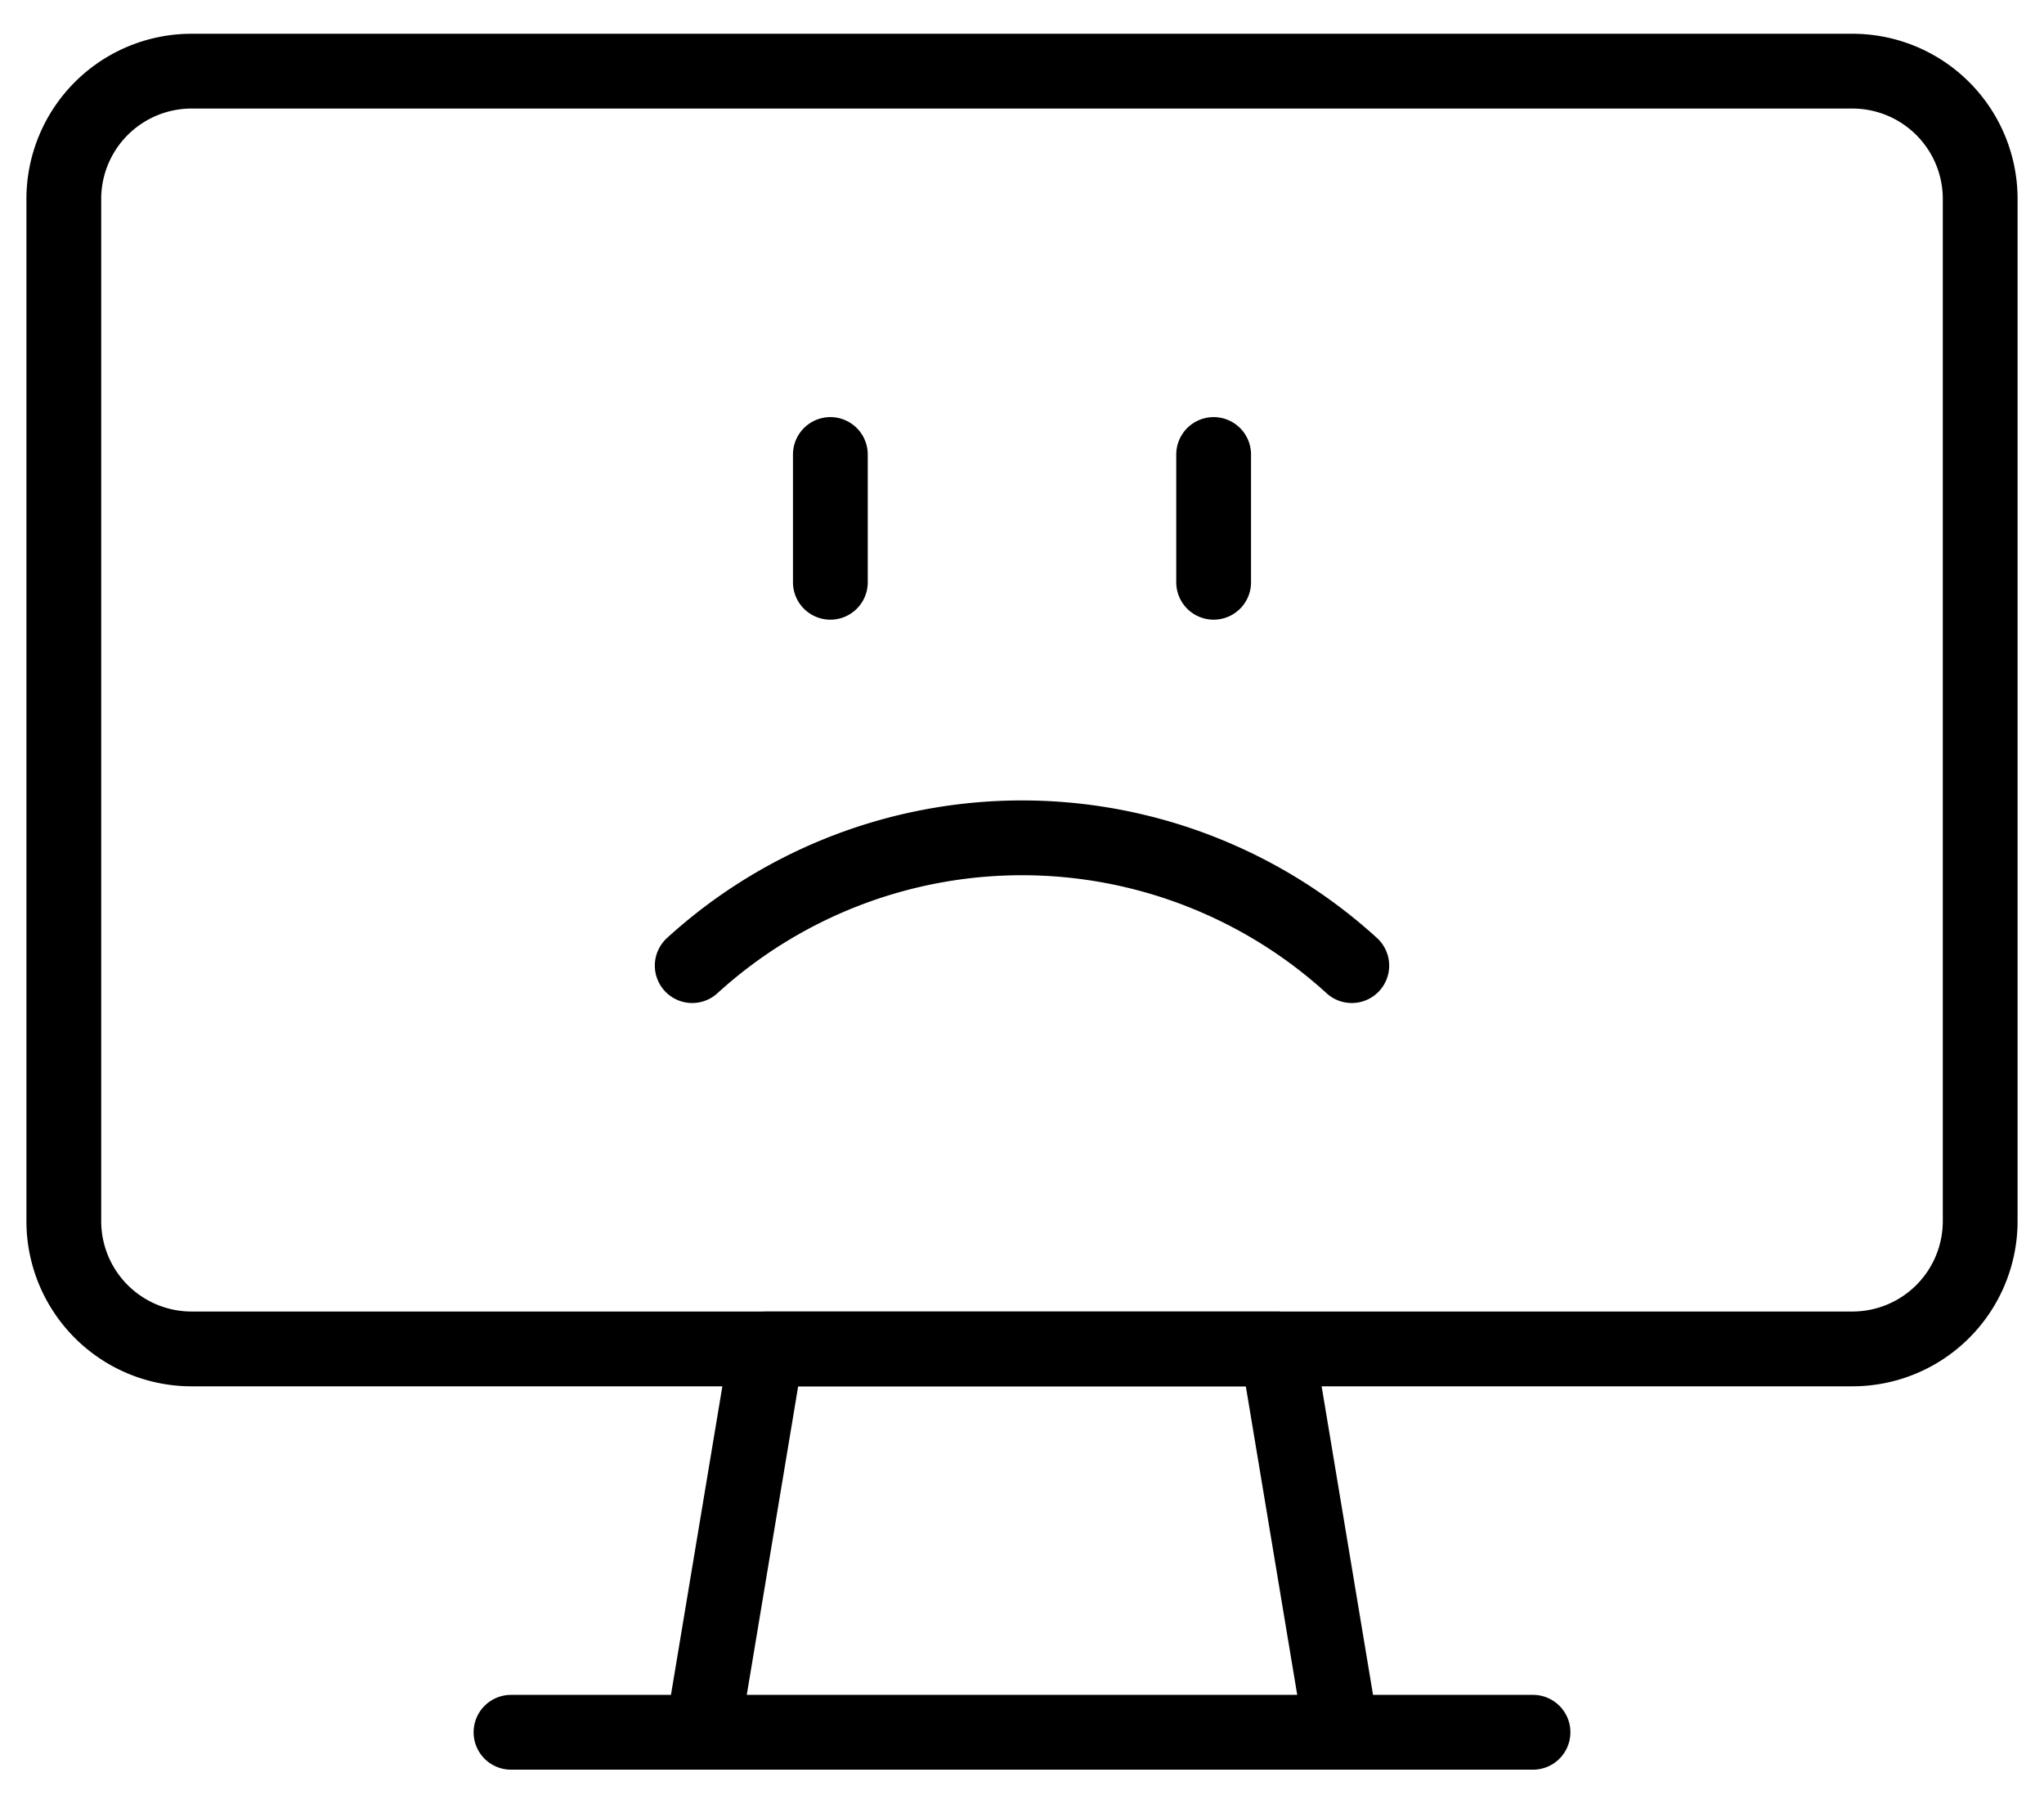
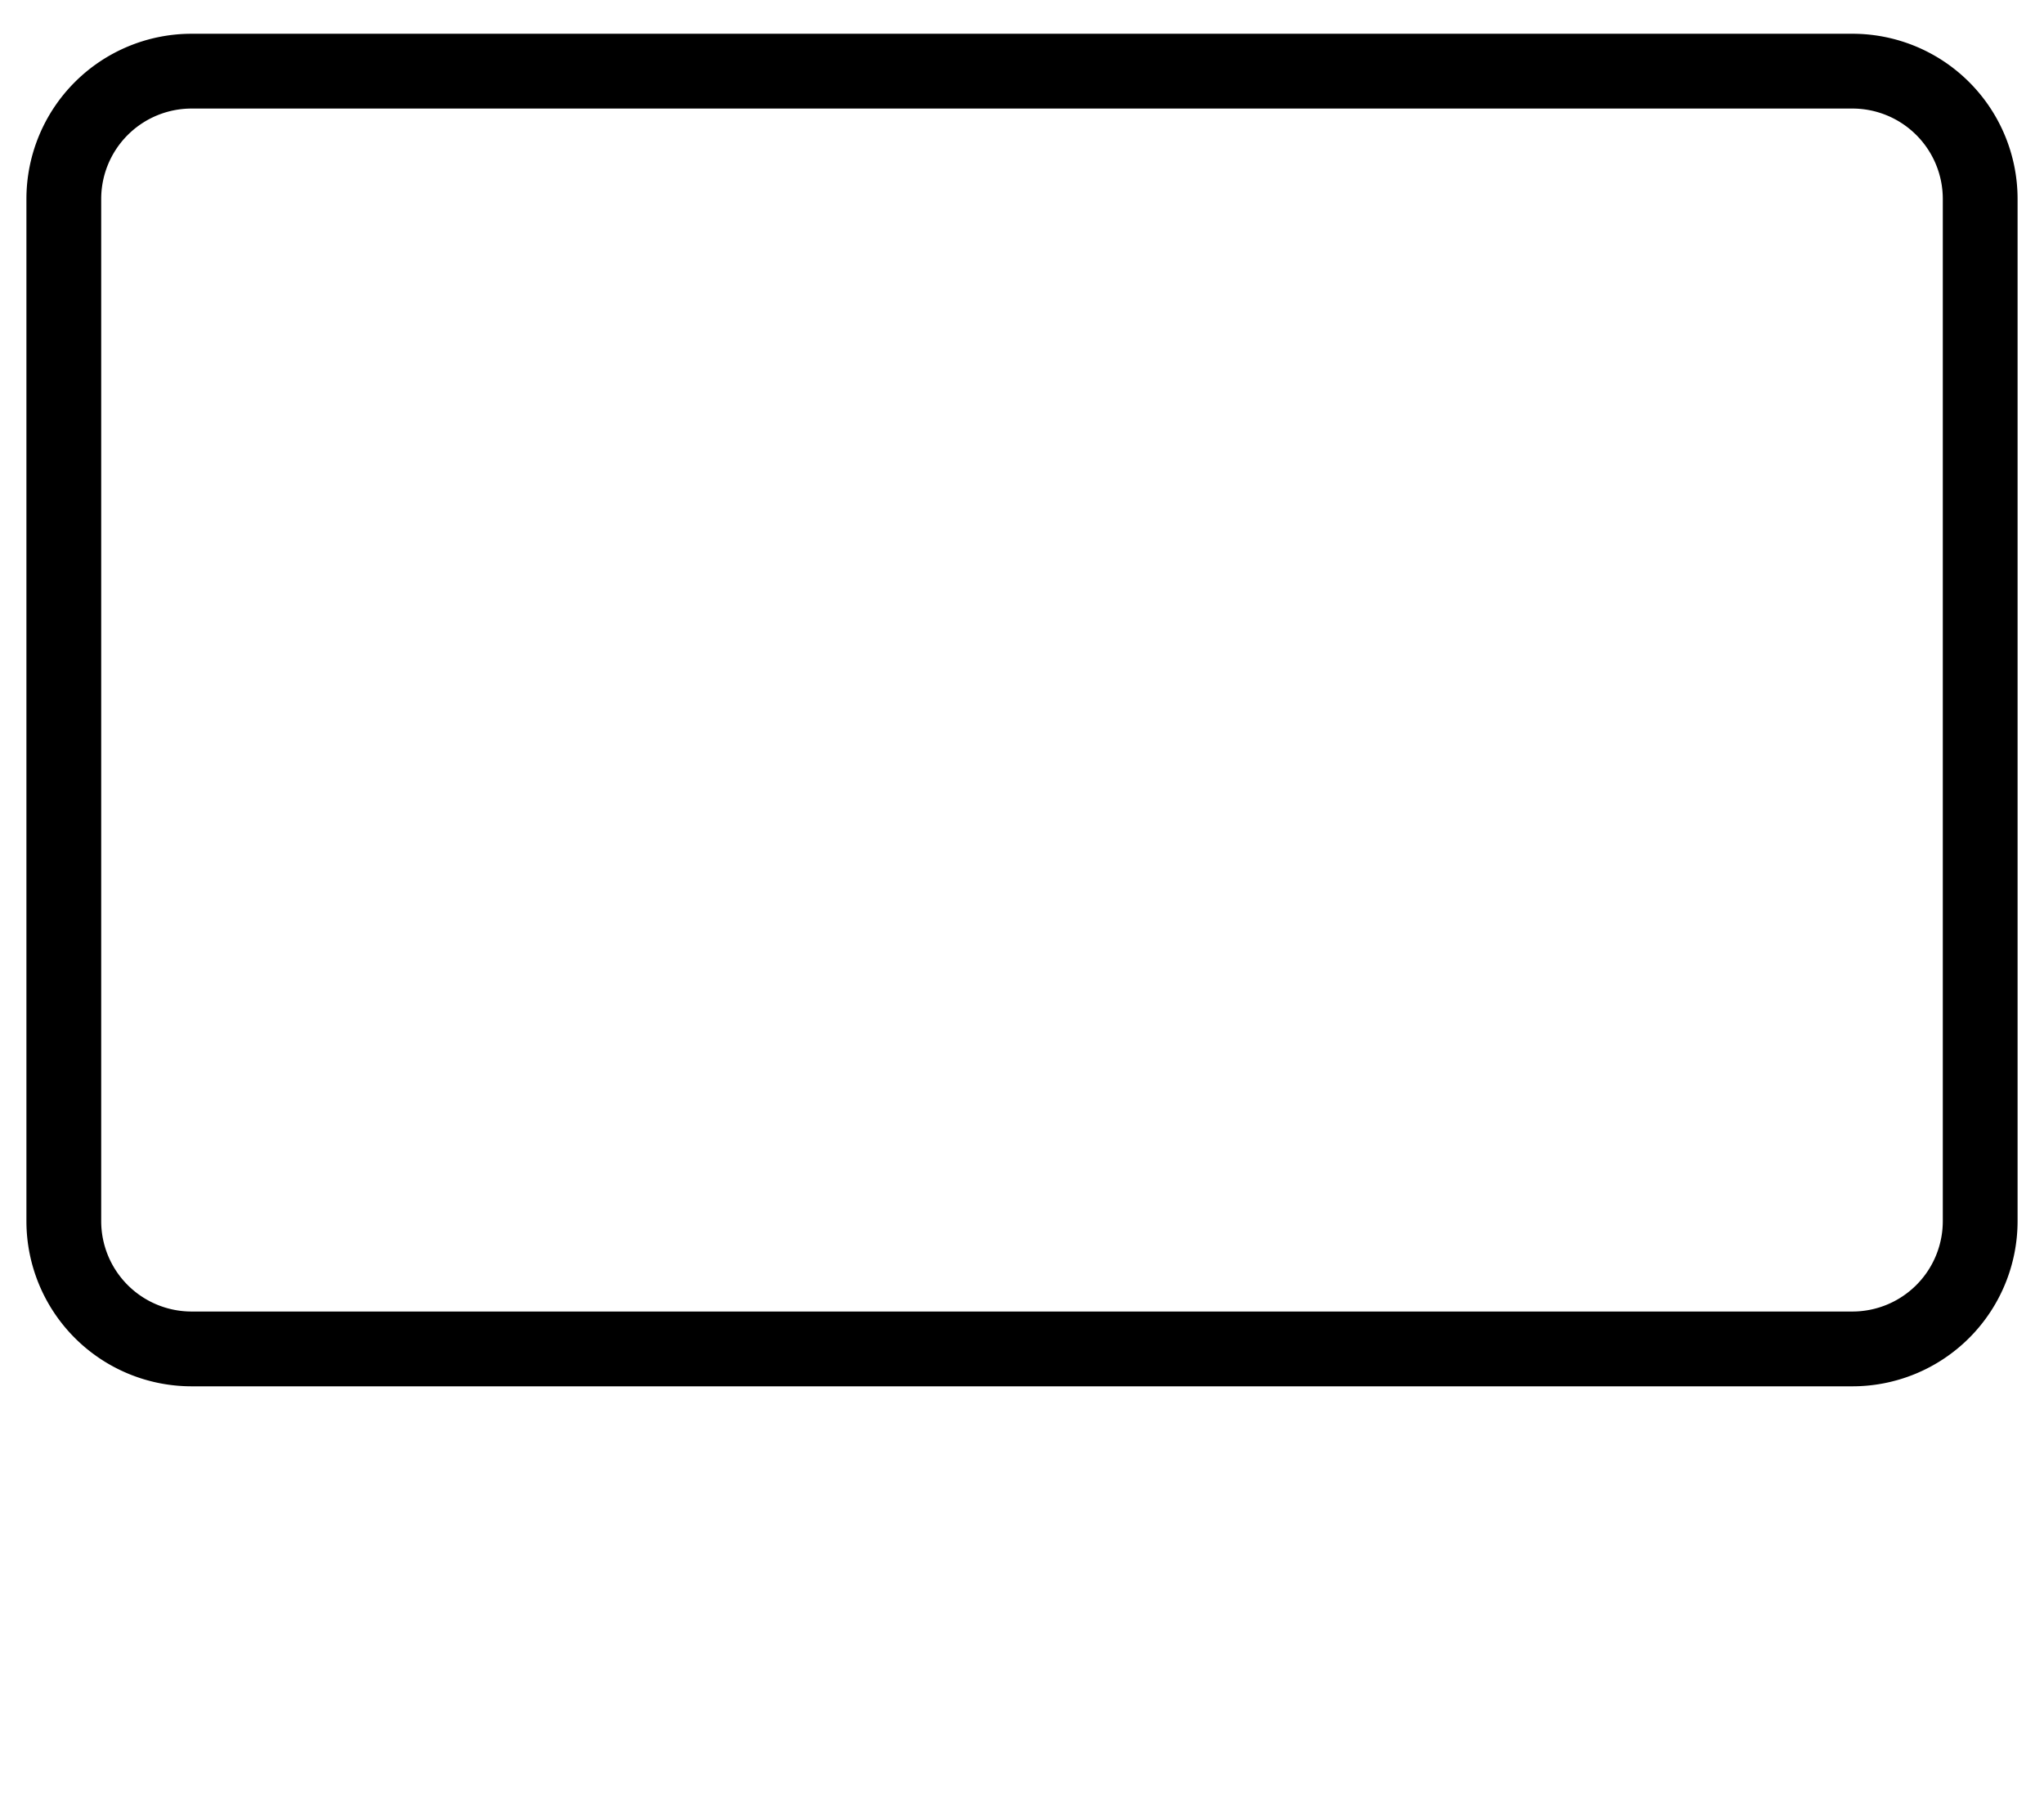
<svg xmlns="http://www.w3.org/2000/svg" width="41" height="36" viewBox="0 0 41 36">
  <g fill="none" fill-rule="evenodd" stroke="#000" stroke-linecap="round" stroke-linejoin="round" stroke-width="1.5">
    <path d="M3.844 1.427h33.312A2.563 2.563 0 0 1 39.72 3.99v20.5a2.563 2.563 0 0 1-2.563 2.562H3.844A2.563 2.563 0 0 1 1.28 24.49V3.99a2.563 2.563 0 0 1 2.563-2.563z" />
-     <path d="M26.906 34.74H14.094l1.281-7.688h10.25zM10.25 34.74h20.5M27.115 19.365a9.819 9.819 0 0 0-13.23 0M16.656 9.115v2.562M24.344 9.115v2.562" />
  </g>
</svg>